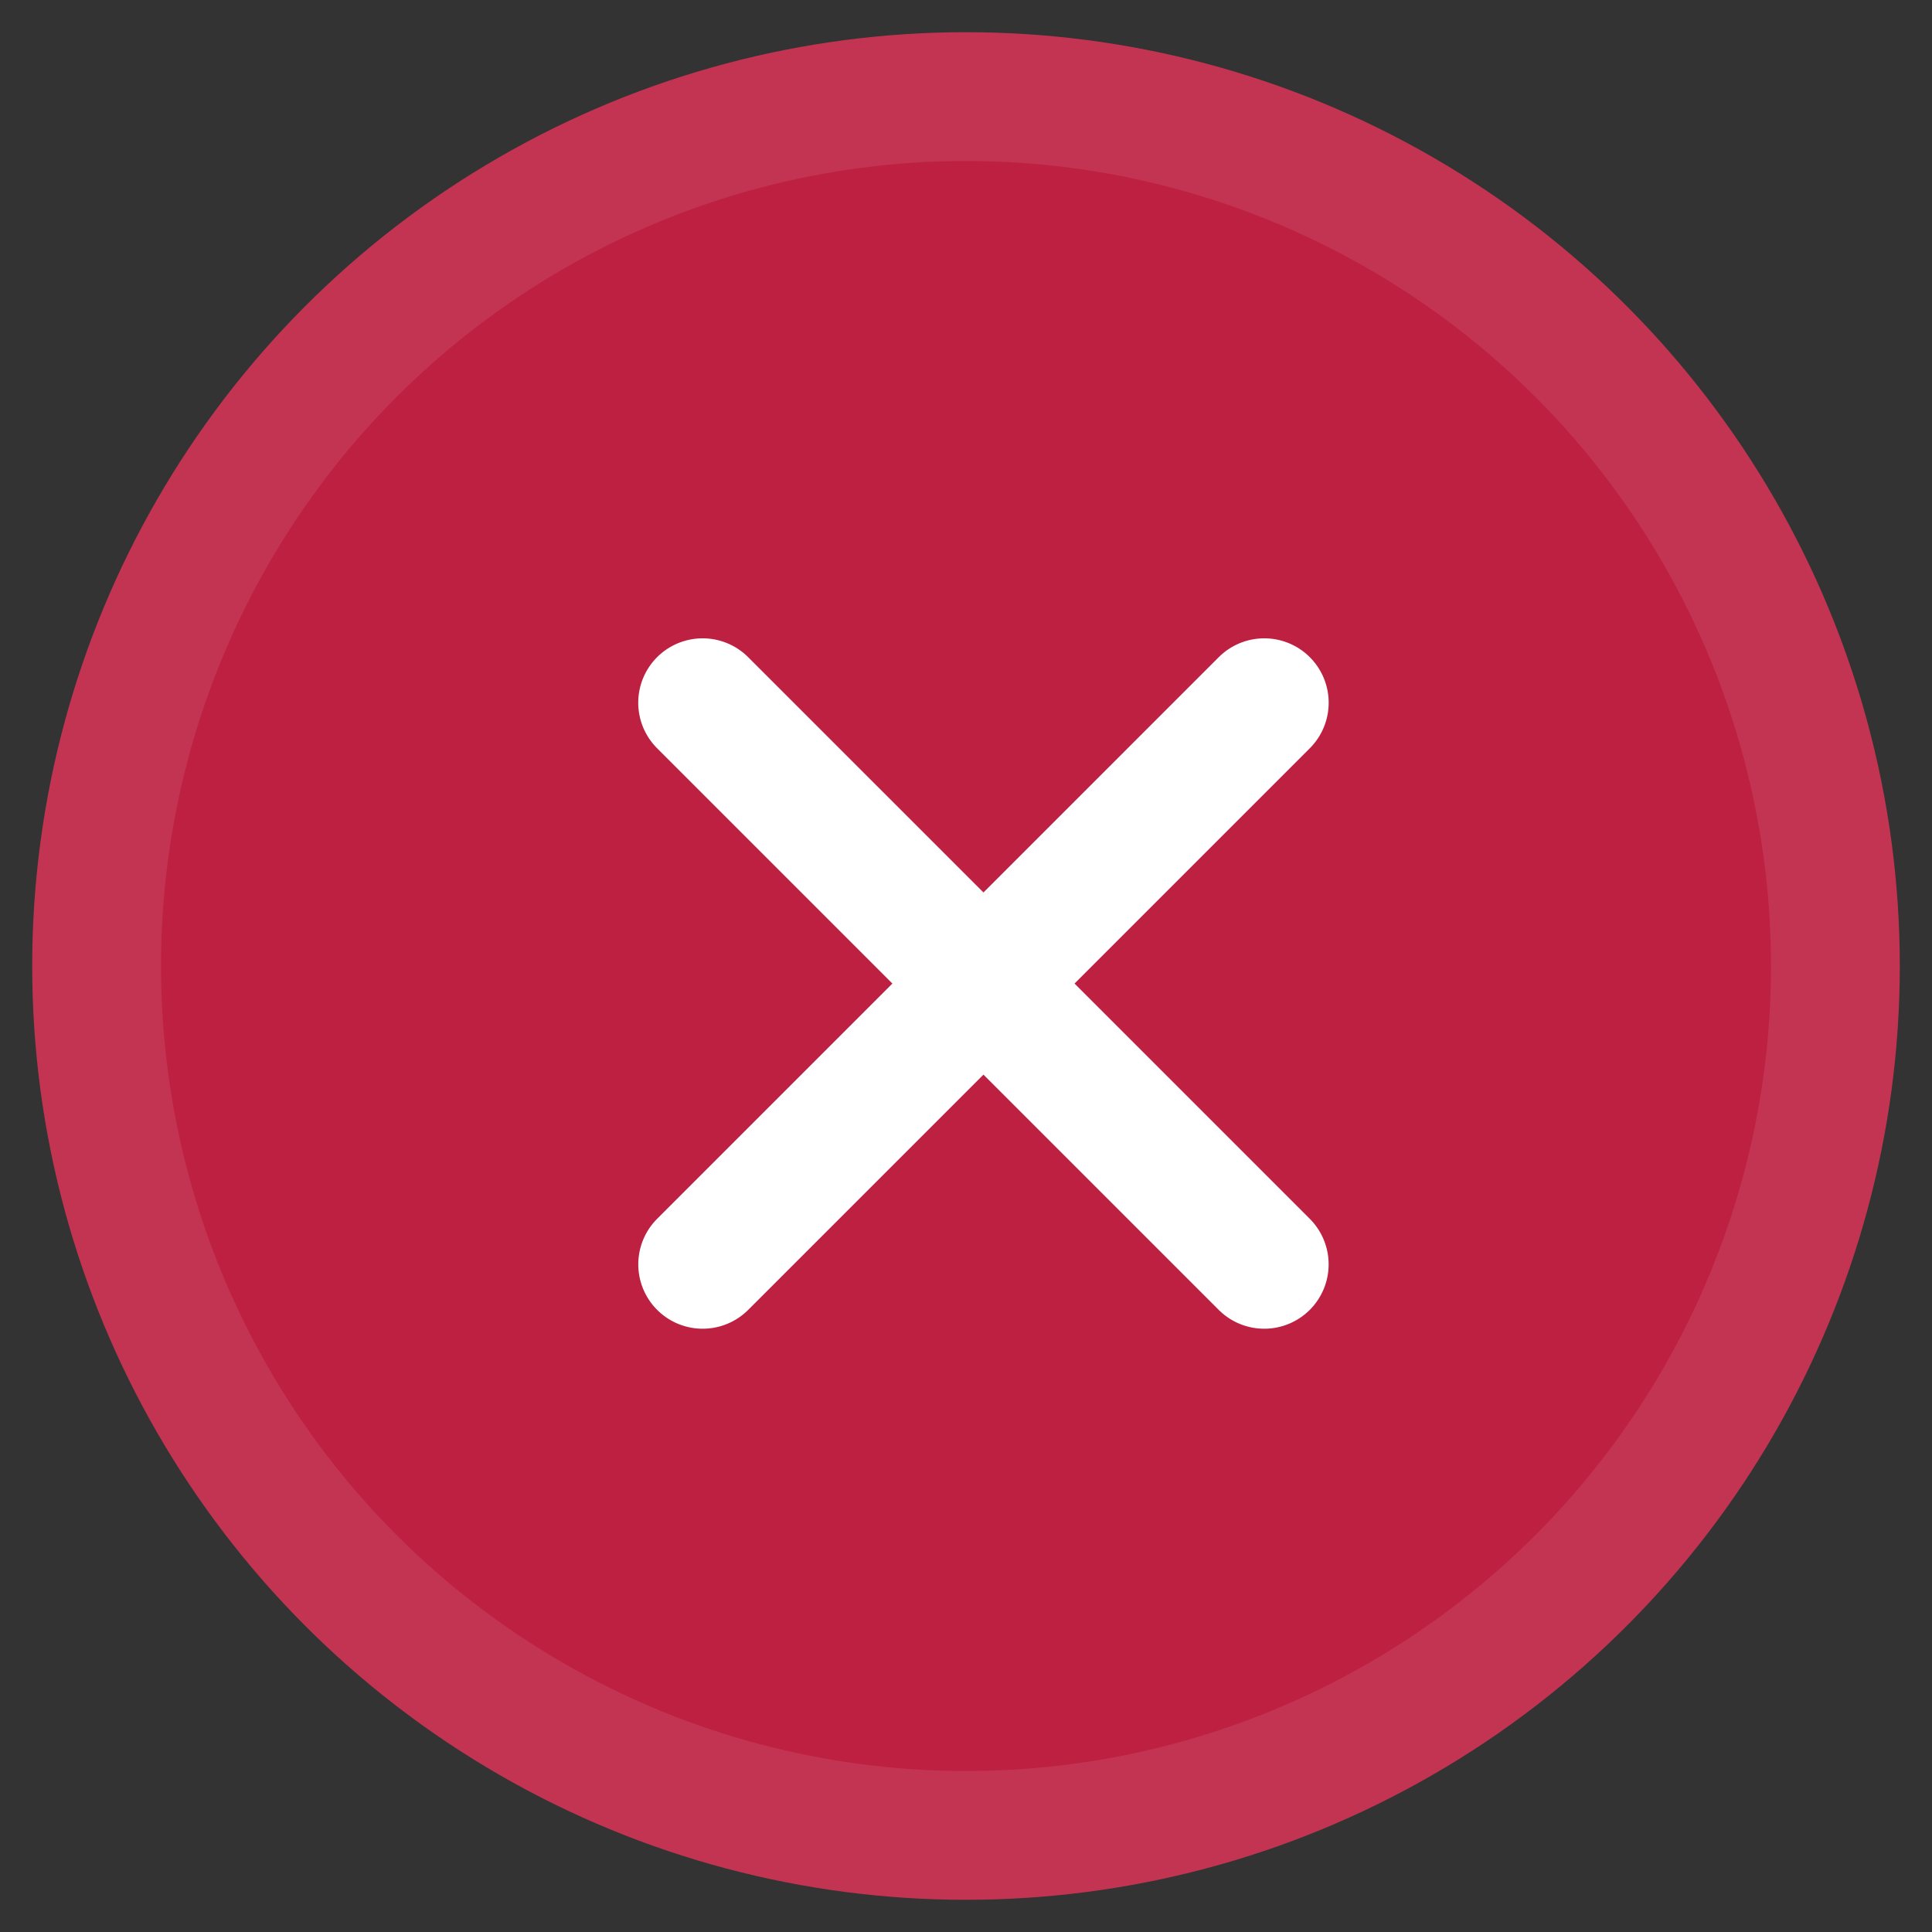
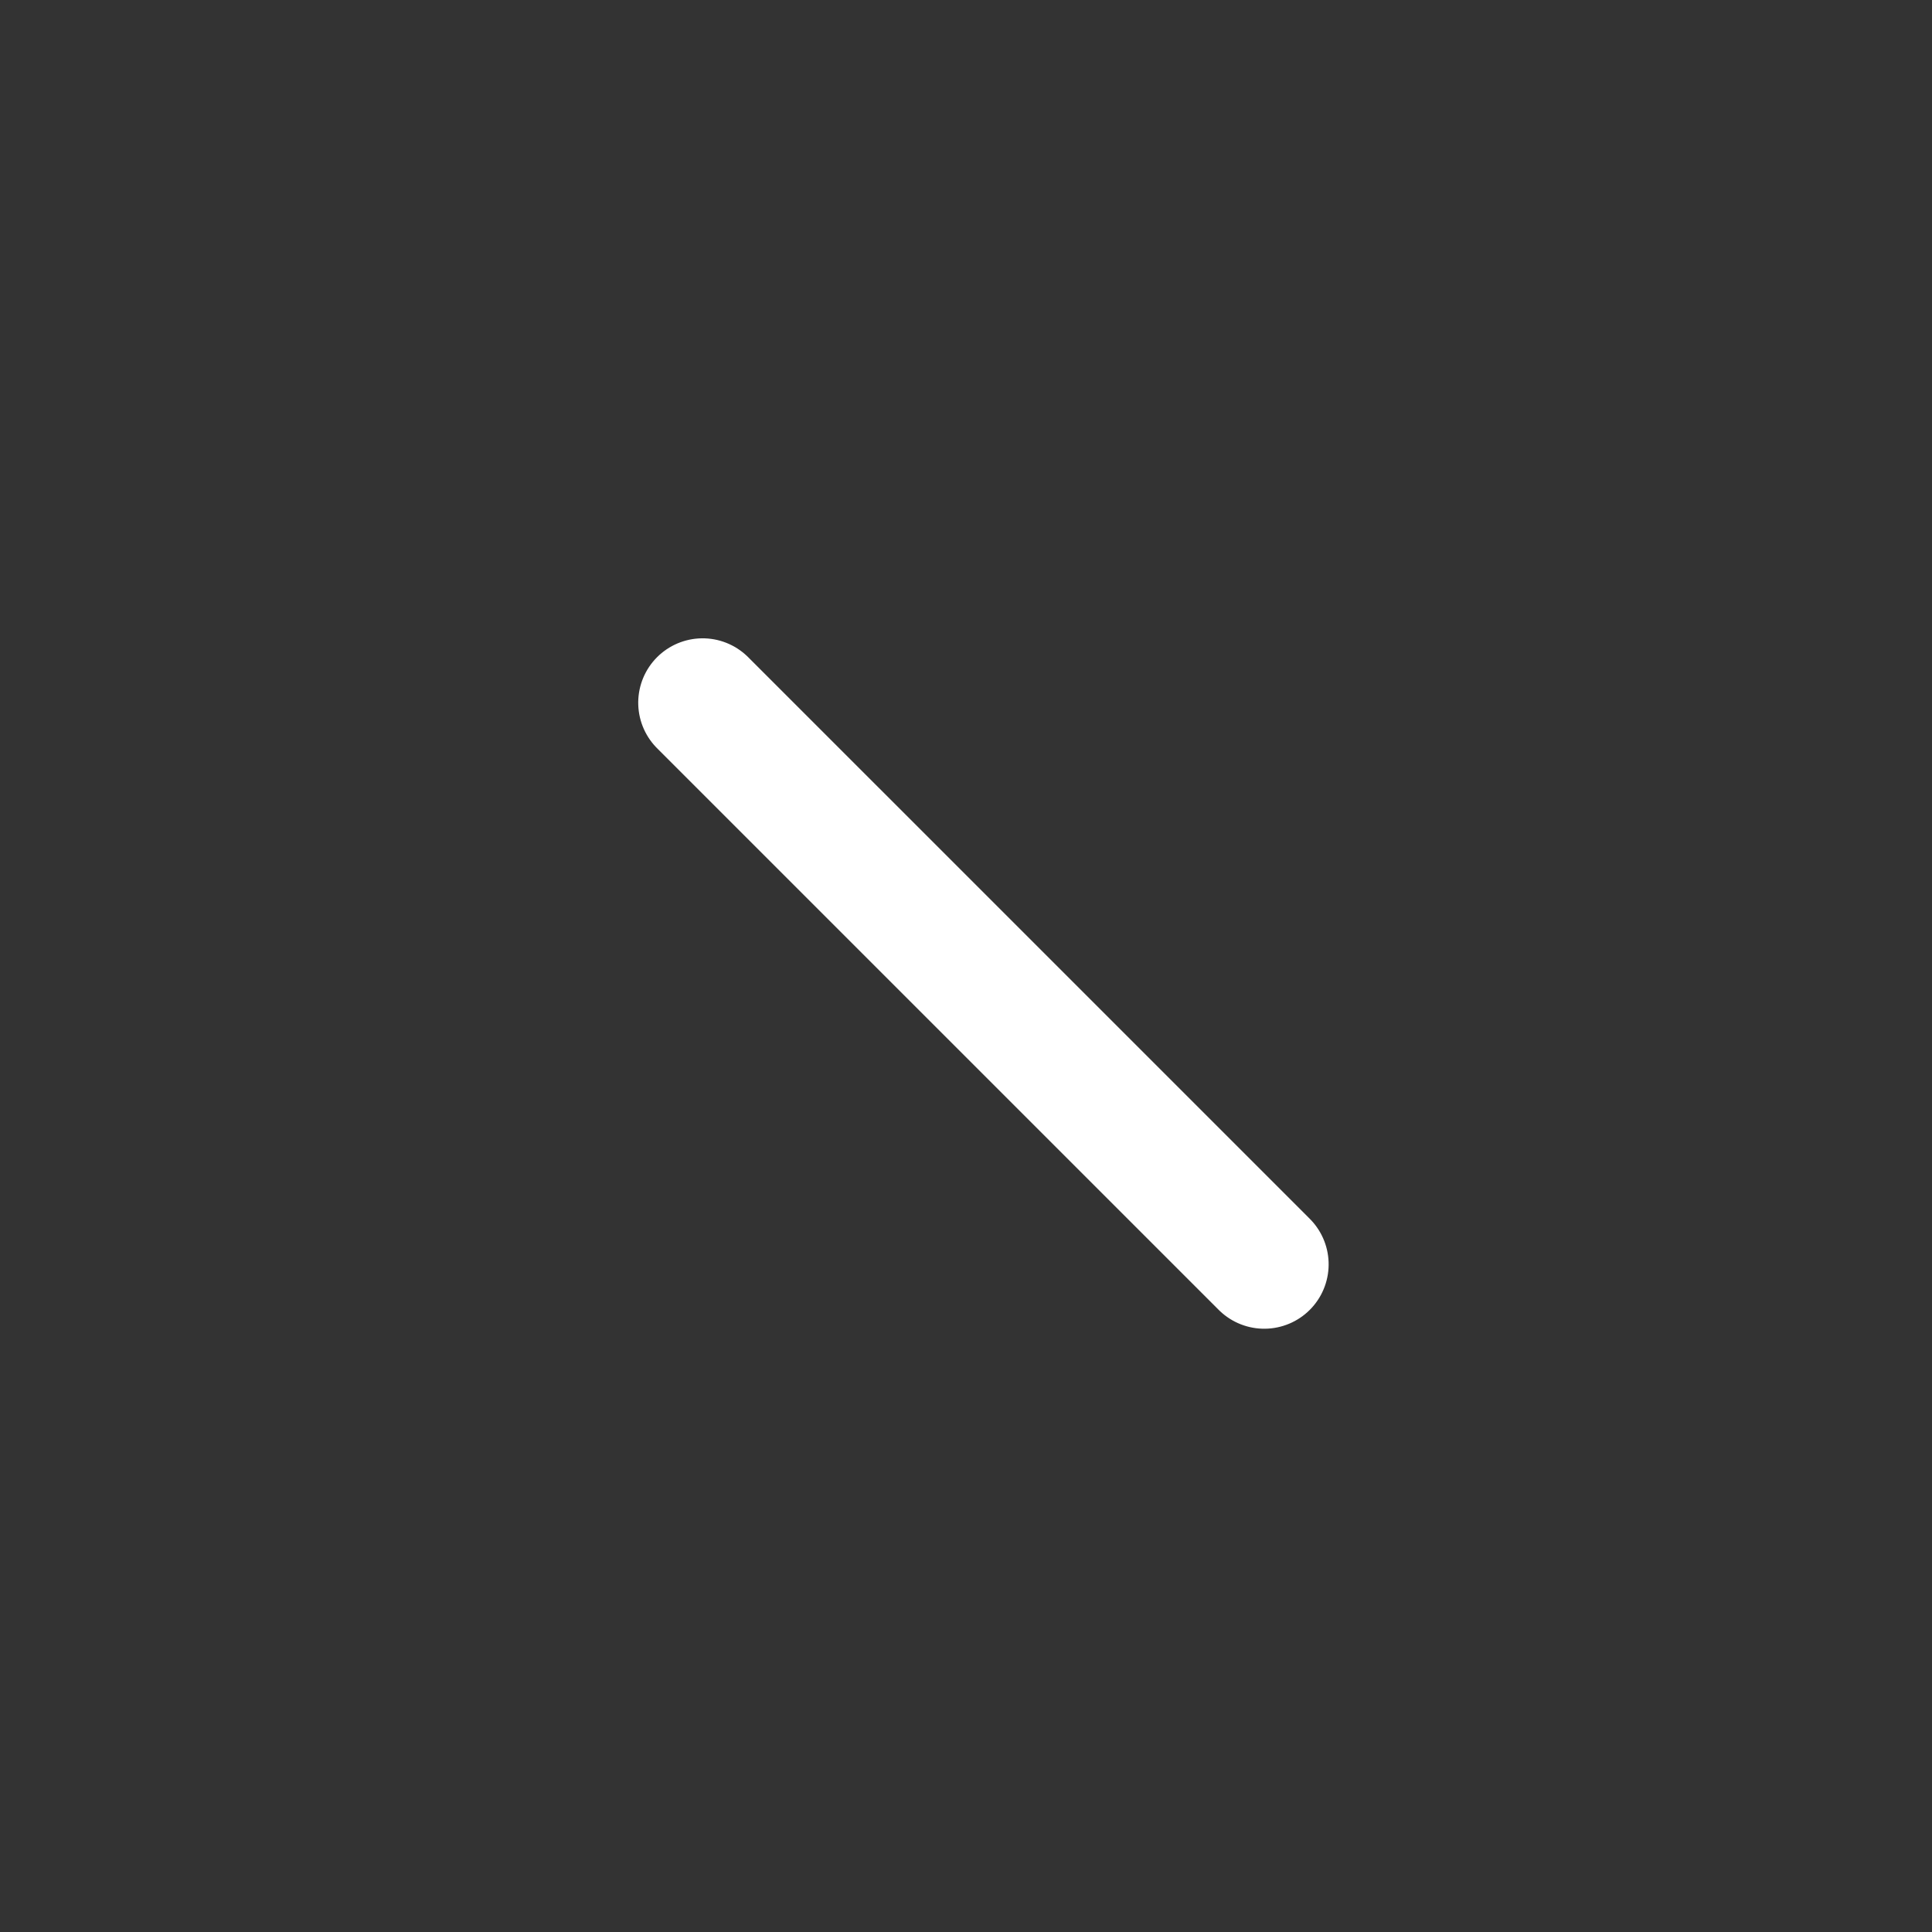
<svg xmlns="http://www.w3.org/2000/svg" width="30px" height="30px" viewBox="0 0 30 30" version="1.1">
  <rect x="0" y="0" width="30" height="30" fill="#333333" stroke="none" />
  <title>B082548B-C3A2-42EF-A2D1-D0A14C492D23</title>
  <g id="Page-2-Copy" stroke="none" stroke-width="1" fill="none" fill-rule="evenodd" stroke-linecap="round" stroke-linejoin="round">
    <g id="ordinace_detail" transform="translate(-177, -2370)" stroke-width="2">
      <g id="circle-check" transform="translate(178.5, 2371.5)">
-         <circle id="Oval" stroke="#C33452" fill="#BE2041" cx="13.5" cy="13.5" r="13.5" />
        <g id="Group-4" transform="translate(13.771, 13.771) rotate(45) translate(-13.771, -13.771) translate(7.605, 7.605)" stroke="#FFFFFF">
          <line x1="0" y1="6.167" x2="12.333" y2="6.167" id="Path" />
-           <line x1="6.167" y1="0" x2="6.167" y2="12.333" id="Path" />
        </g>
      </g>
    </g>
  </g>
</svg>